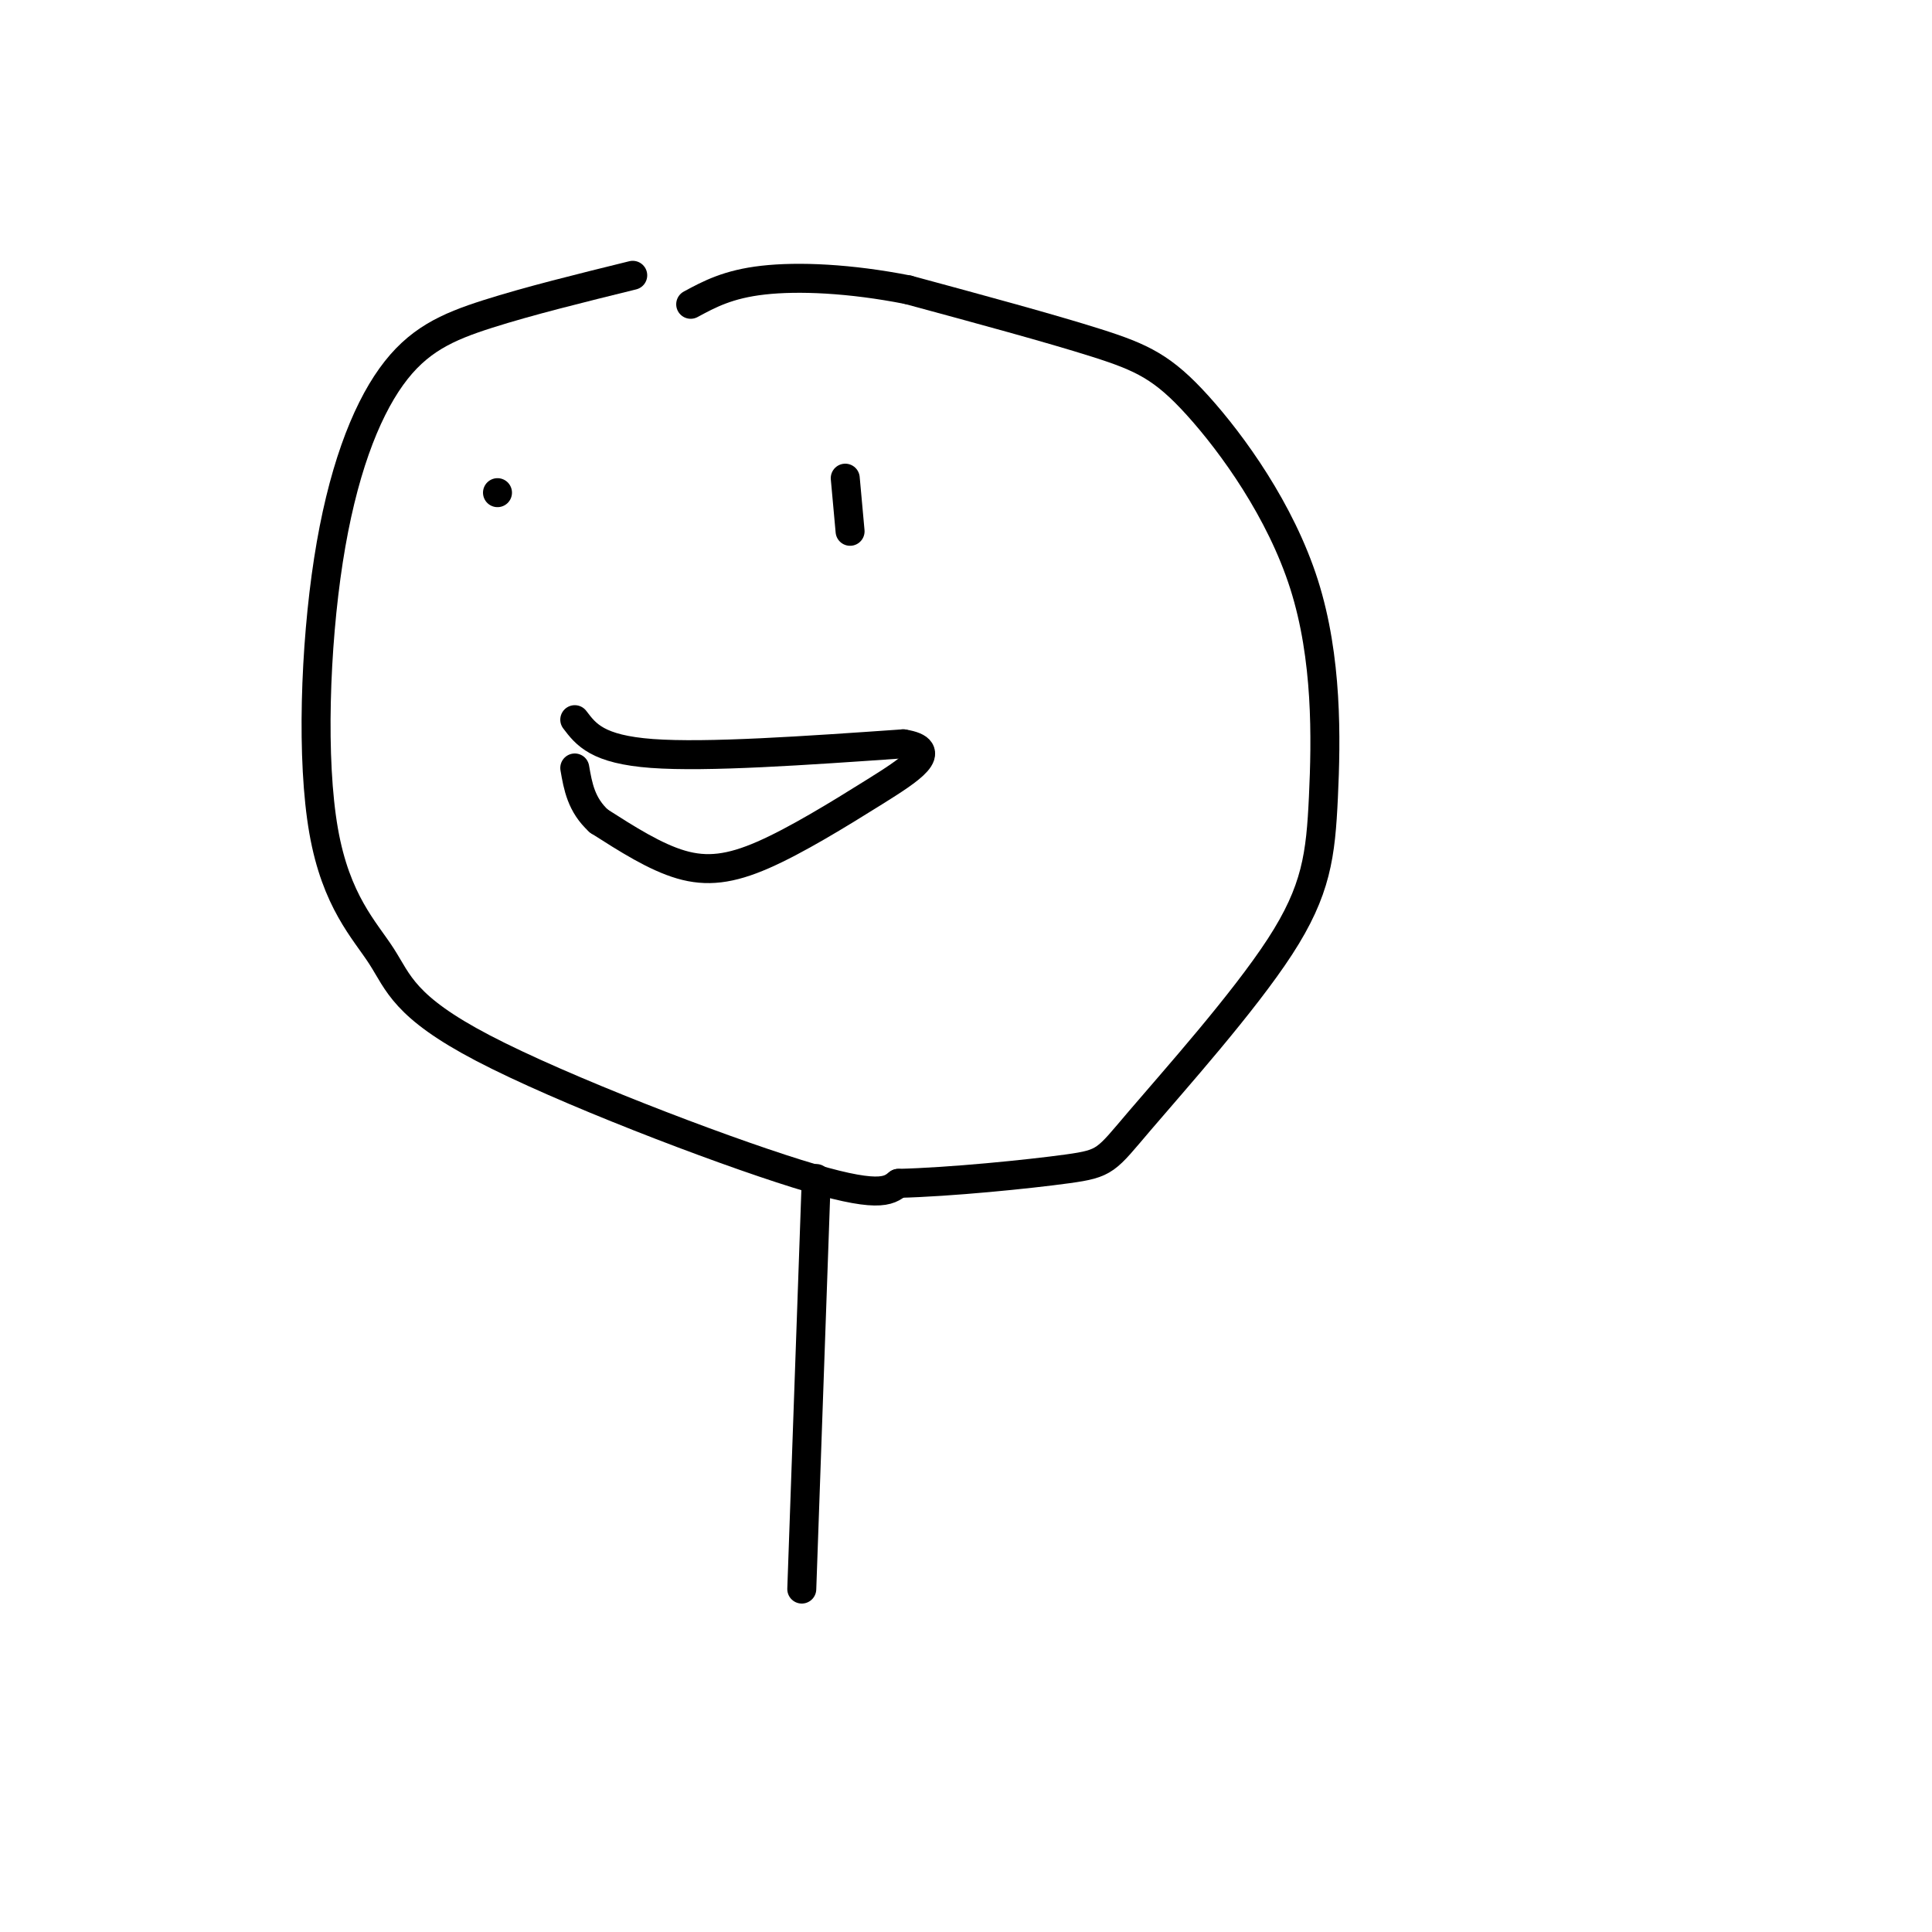
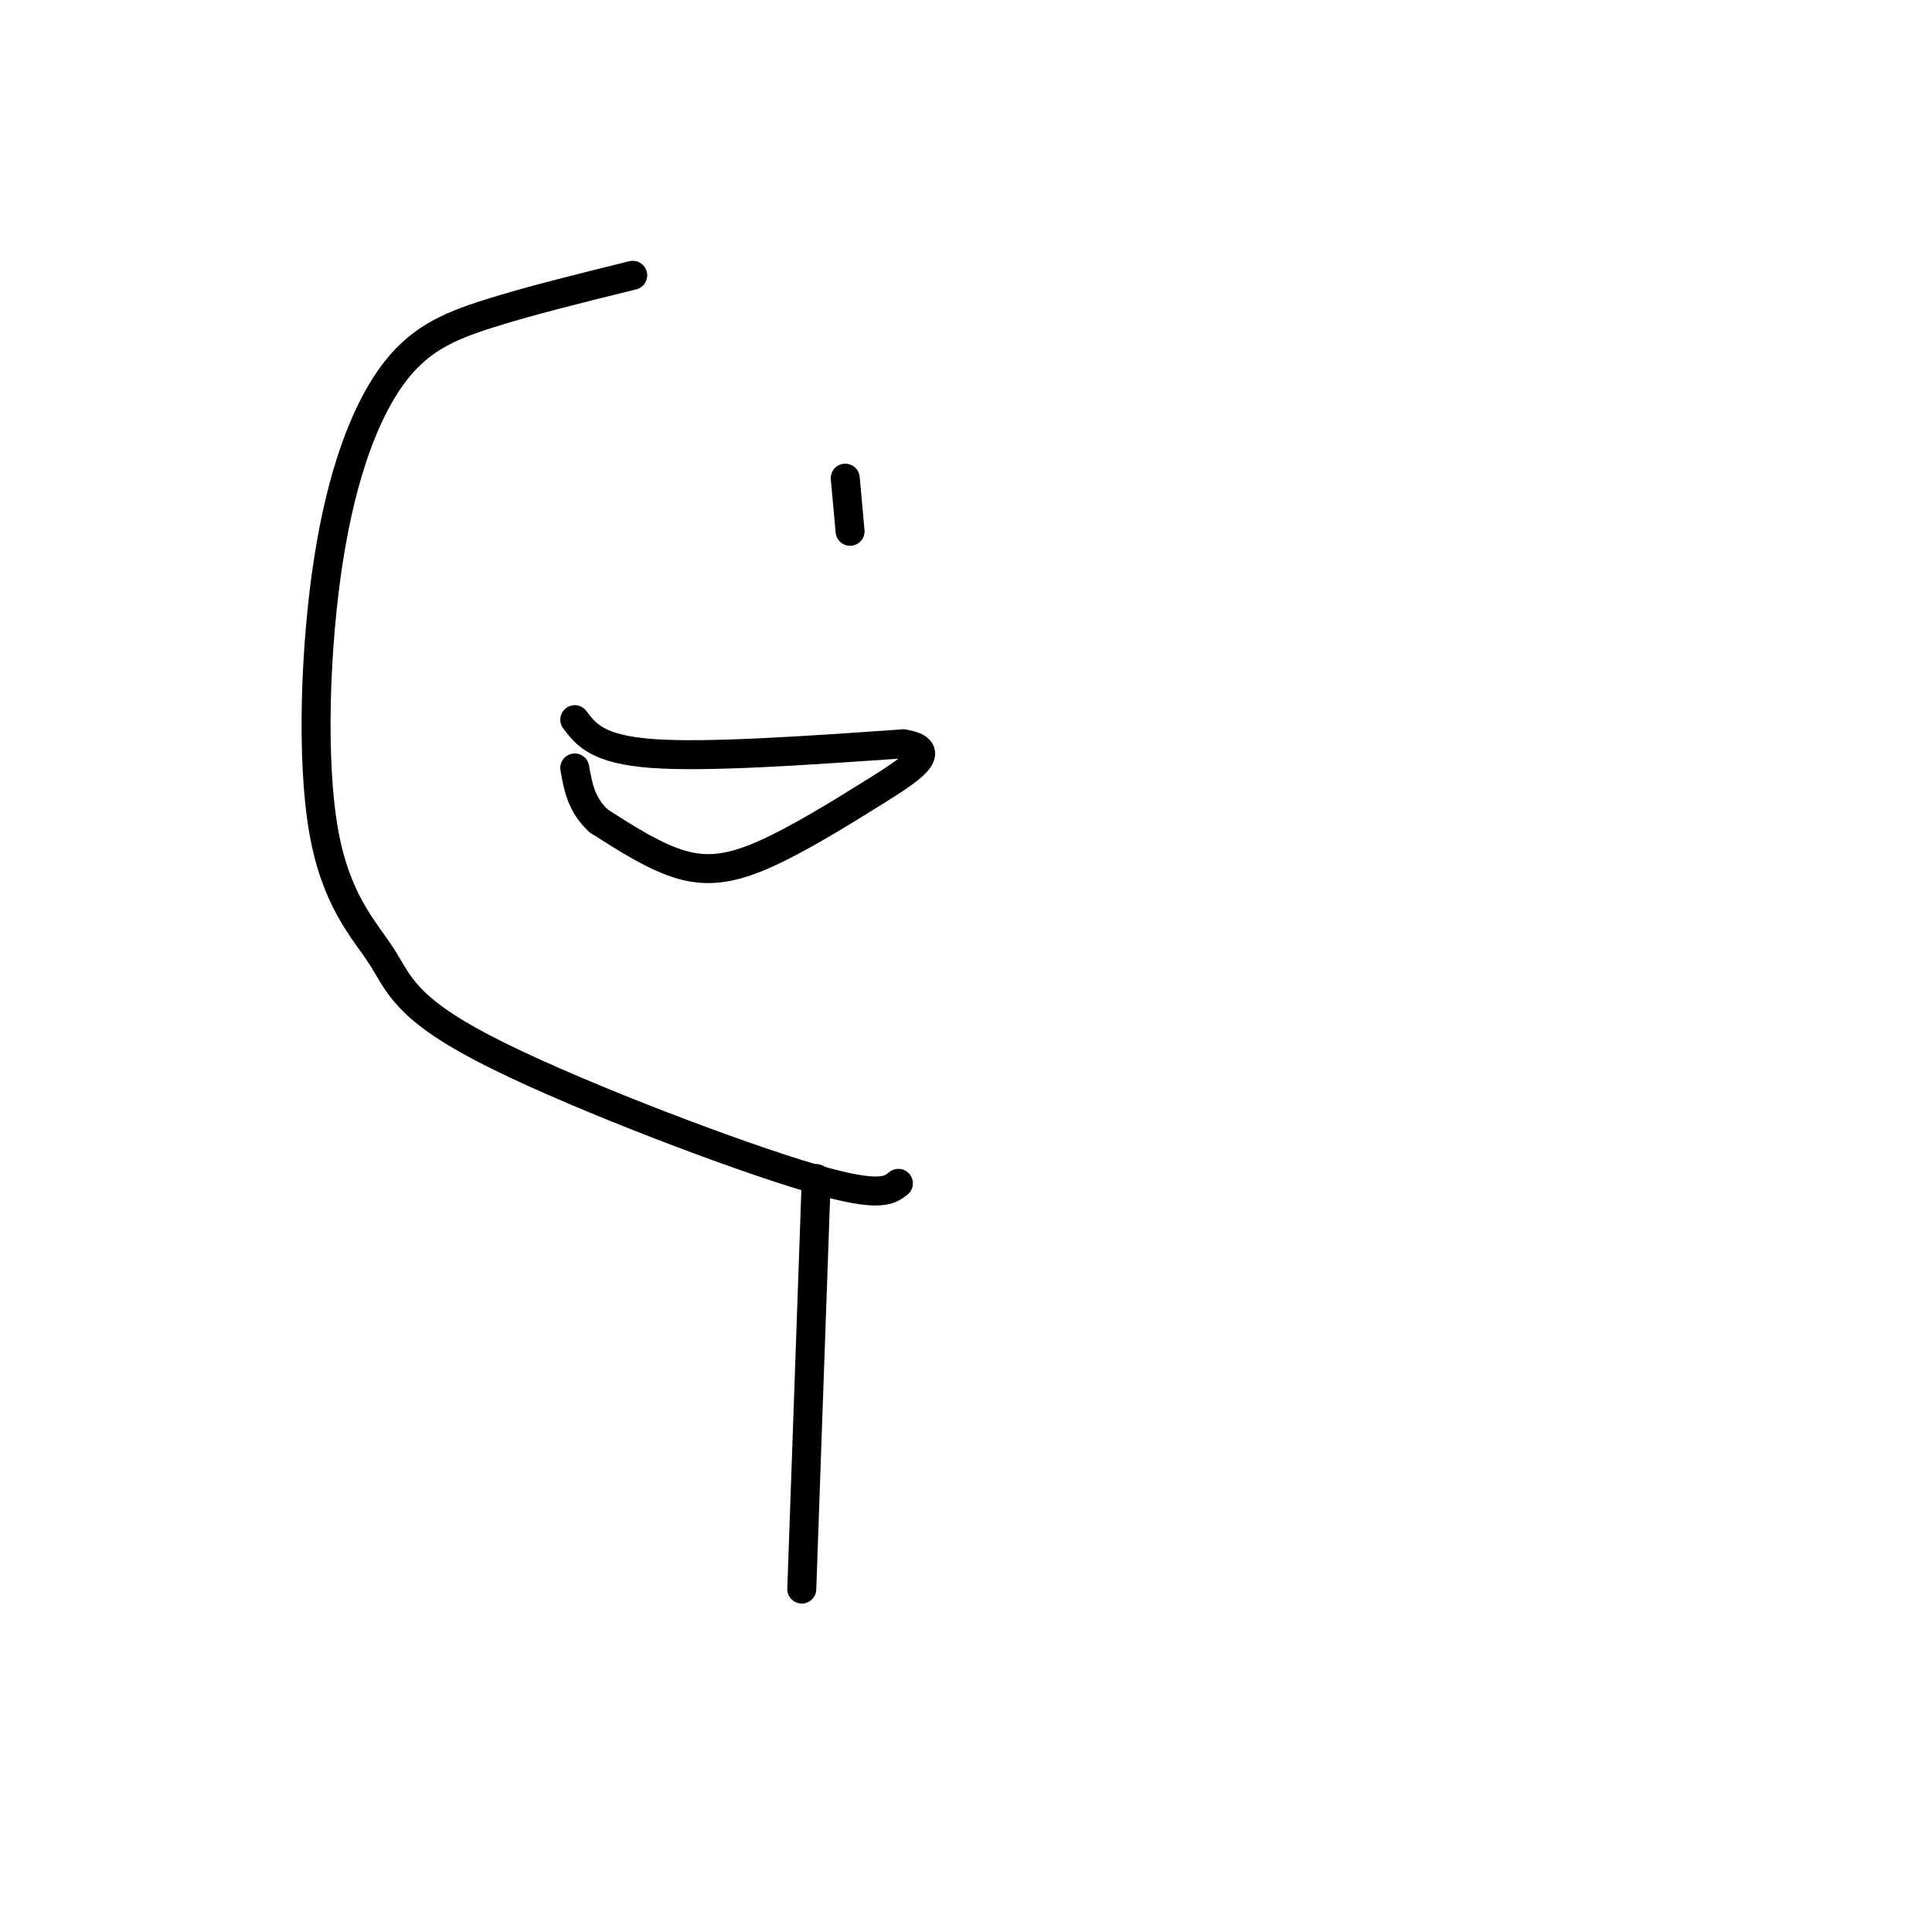
<svg xmlns="http://www.w3.org/2000/svg" viewBox="0 0 400 400" version="1.1">
  <g fill="none" stroke="#000000" stroke-width="6" stroke-linecap="round" stroke-linejoin="round">
-     <path d="M103,102c0.000,0.000 0.000,0.000 0,0" />
    <path d="M175,99c0.000,0.000 1.000,11.000 1,11" />
    <path d="M119,149c2.333,3.083 4.667,6.167 16,7c11.333,0.833 31.667,-0.583 52,-2" />
    <path d="M187,154c7.863,1.228 1.520,5.298 -6,10c-7.520,4.702 -16.217,10.035 -23,13c-6.783,2.965 -11.652,3.561 -17,2c-5.348,-1.561 -11.174,-5.281 -17,-9" />
    <path d="M124,170c-3.667,-3.333 -4.333,-7.167 -5,-11" />
    <path d="M131,57c-10.778,2.656 -21.555,5.312 -30,8c-8.445,2.688 -14.556,5.406 -20,13c-5.444,7.594 -10.219,20.062 -13,38c-2.781,17.938 -3.568,41.345 -1,56c2.568,14.655 8.493,20.557 12,26c3.507,5.443 4.598,10.427 21,19c16.402,8.573 48.115,20.735 65,26c16.885,5.265 18.943,3.632 21,2" />
-     <path d="M186,245c10.699,-0.254 26.947,-1.890 35,-3c8.053,-1.110 7.910,-1.695 15,-10c7.090,-8.305 21.414,-24.330 29,-36c7.586,-11.670 8.433,-18.983 9,-31c0.567,-12.017 0.853,-28.736 -4,-44c-4.853,-15.264 -14.845,-29.071 -22,-37c-7.155,-7.929 -11.473,-9.980 -21,-13c-9.527,-3.020 -24.264,-7.010 -39,-11" />
-     <path d="M188,60c-12.067,-2.378 -22.733,-2.822 -30,-2c-7.267,0.822 -11.133,2.911 -15,5" />
    <path d="M169,244c0.000,0.000 -3.000,85.000 -3,85" />
  </g>
</svg>